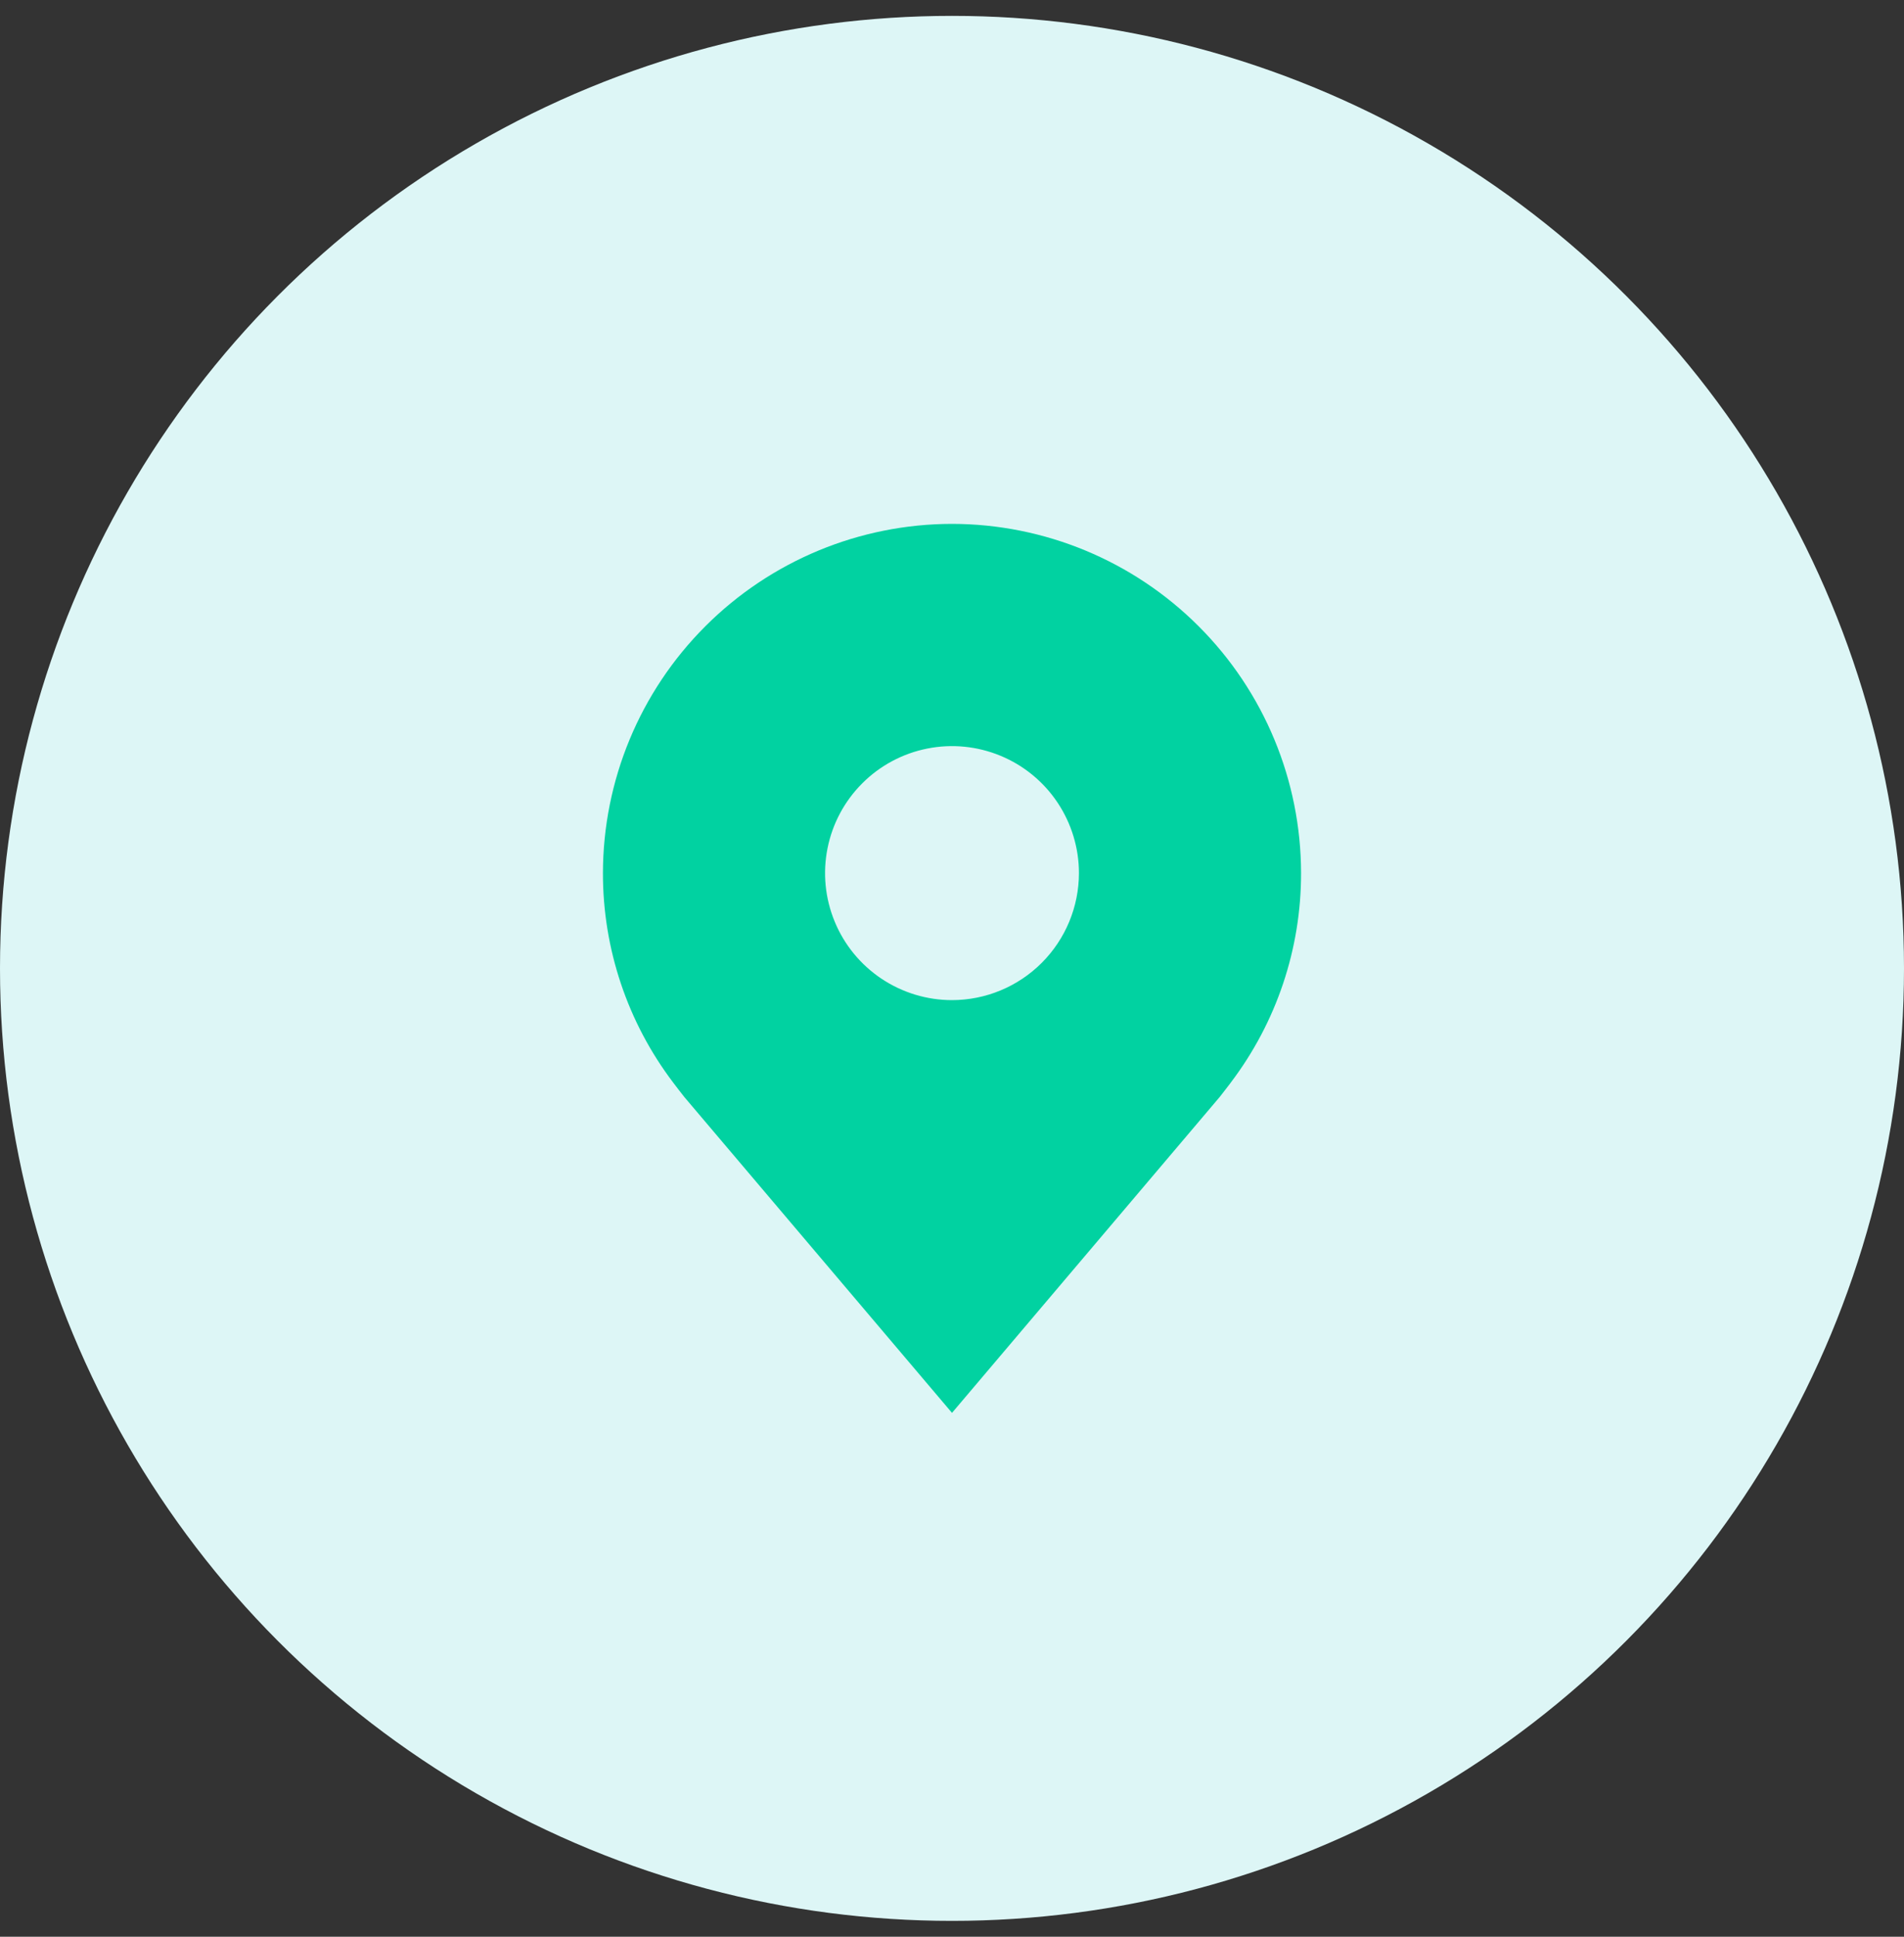
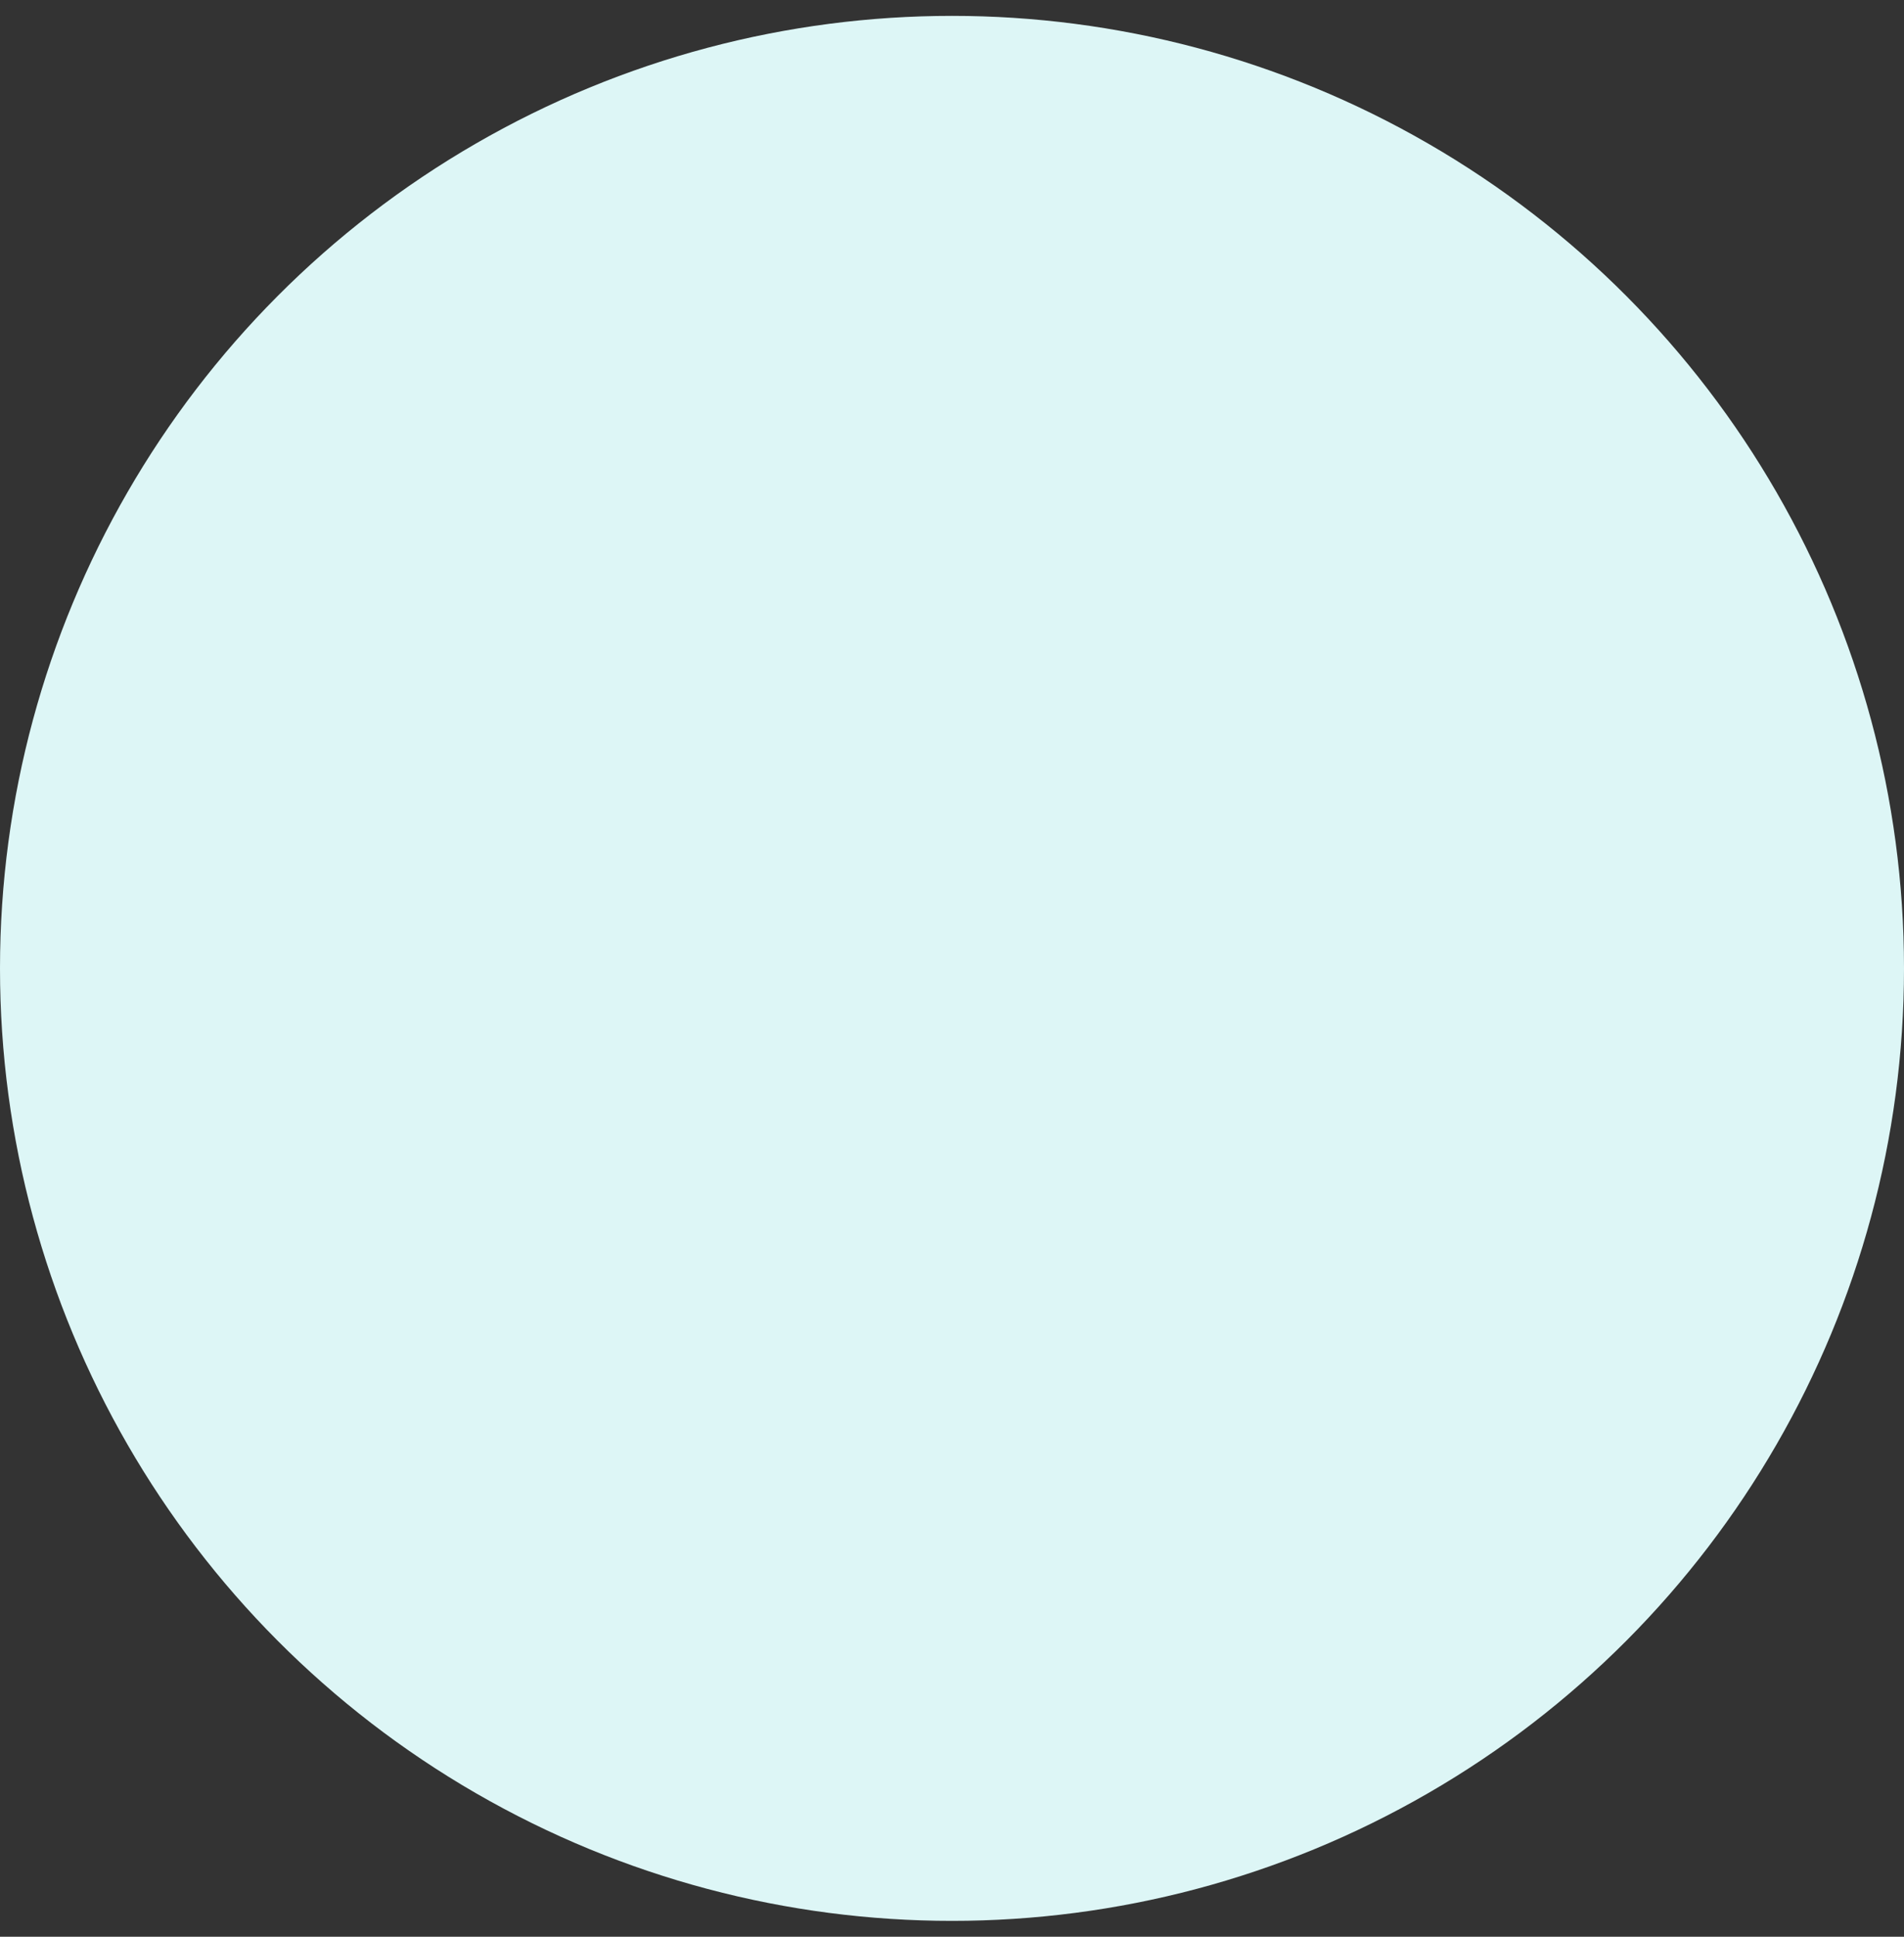
<svg xmlns="http://www.w3.org/2000/svg" width="60" height="61" viewBox="0 0 60 61" fill="none">
  <rect x="0" y="0" width="60" height="61" fill="#333333" stroke="none" />
  <circle cx="30" cy="30.5" r="30" fill="#DDF6F6" />
-   <path d="M30 16.5C27.084 16.503 24.288 17.663 22.226 19.726C20.163 21.788 19.003 24.584 19 27.5C18.997 29.883 19.775 32.202 21.216 34.1C21.216 34.1 21.516 34.495 21.565 34.552L30 44.5L38.439 34.547C38.483 34.494 38.784 34.1 38.784 34.1L38.785 34.097C40.225 32.2 41.003 29.882 41 27.5C40.997 24.584 39.837 21.788 37.774 19.726C35.712 17.663 32.916 16.503 30 16.5ZM30 31.5C29.209 31.5 28.436 31.265 27.778 30.826C27.12 30.386 26.607 29.762 26.305 29.031C26.002 28.3 25.922 27.496 26.077 26.72C26.231 25.944 26.612 25.231 27.172 24.672C27.731 24.112 28.444 23.731 29.22 23.577C29.996 23.422 30.8 23.502 31.531 23.805C32.262 24.107 32.886 24.62 33.326 25.278C33.765 25.936 34 26.709 34 27.5C33.999 28.561 33.577 29.577 32.827 30.327C32.077 31.077 31.061 31.499 30 31.5Z" fill="#01D2A1" />
</svg>